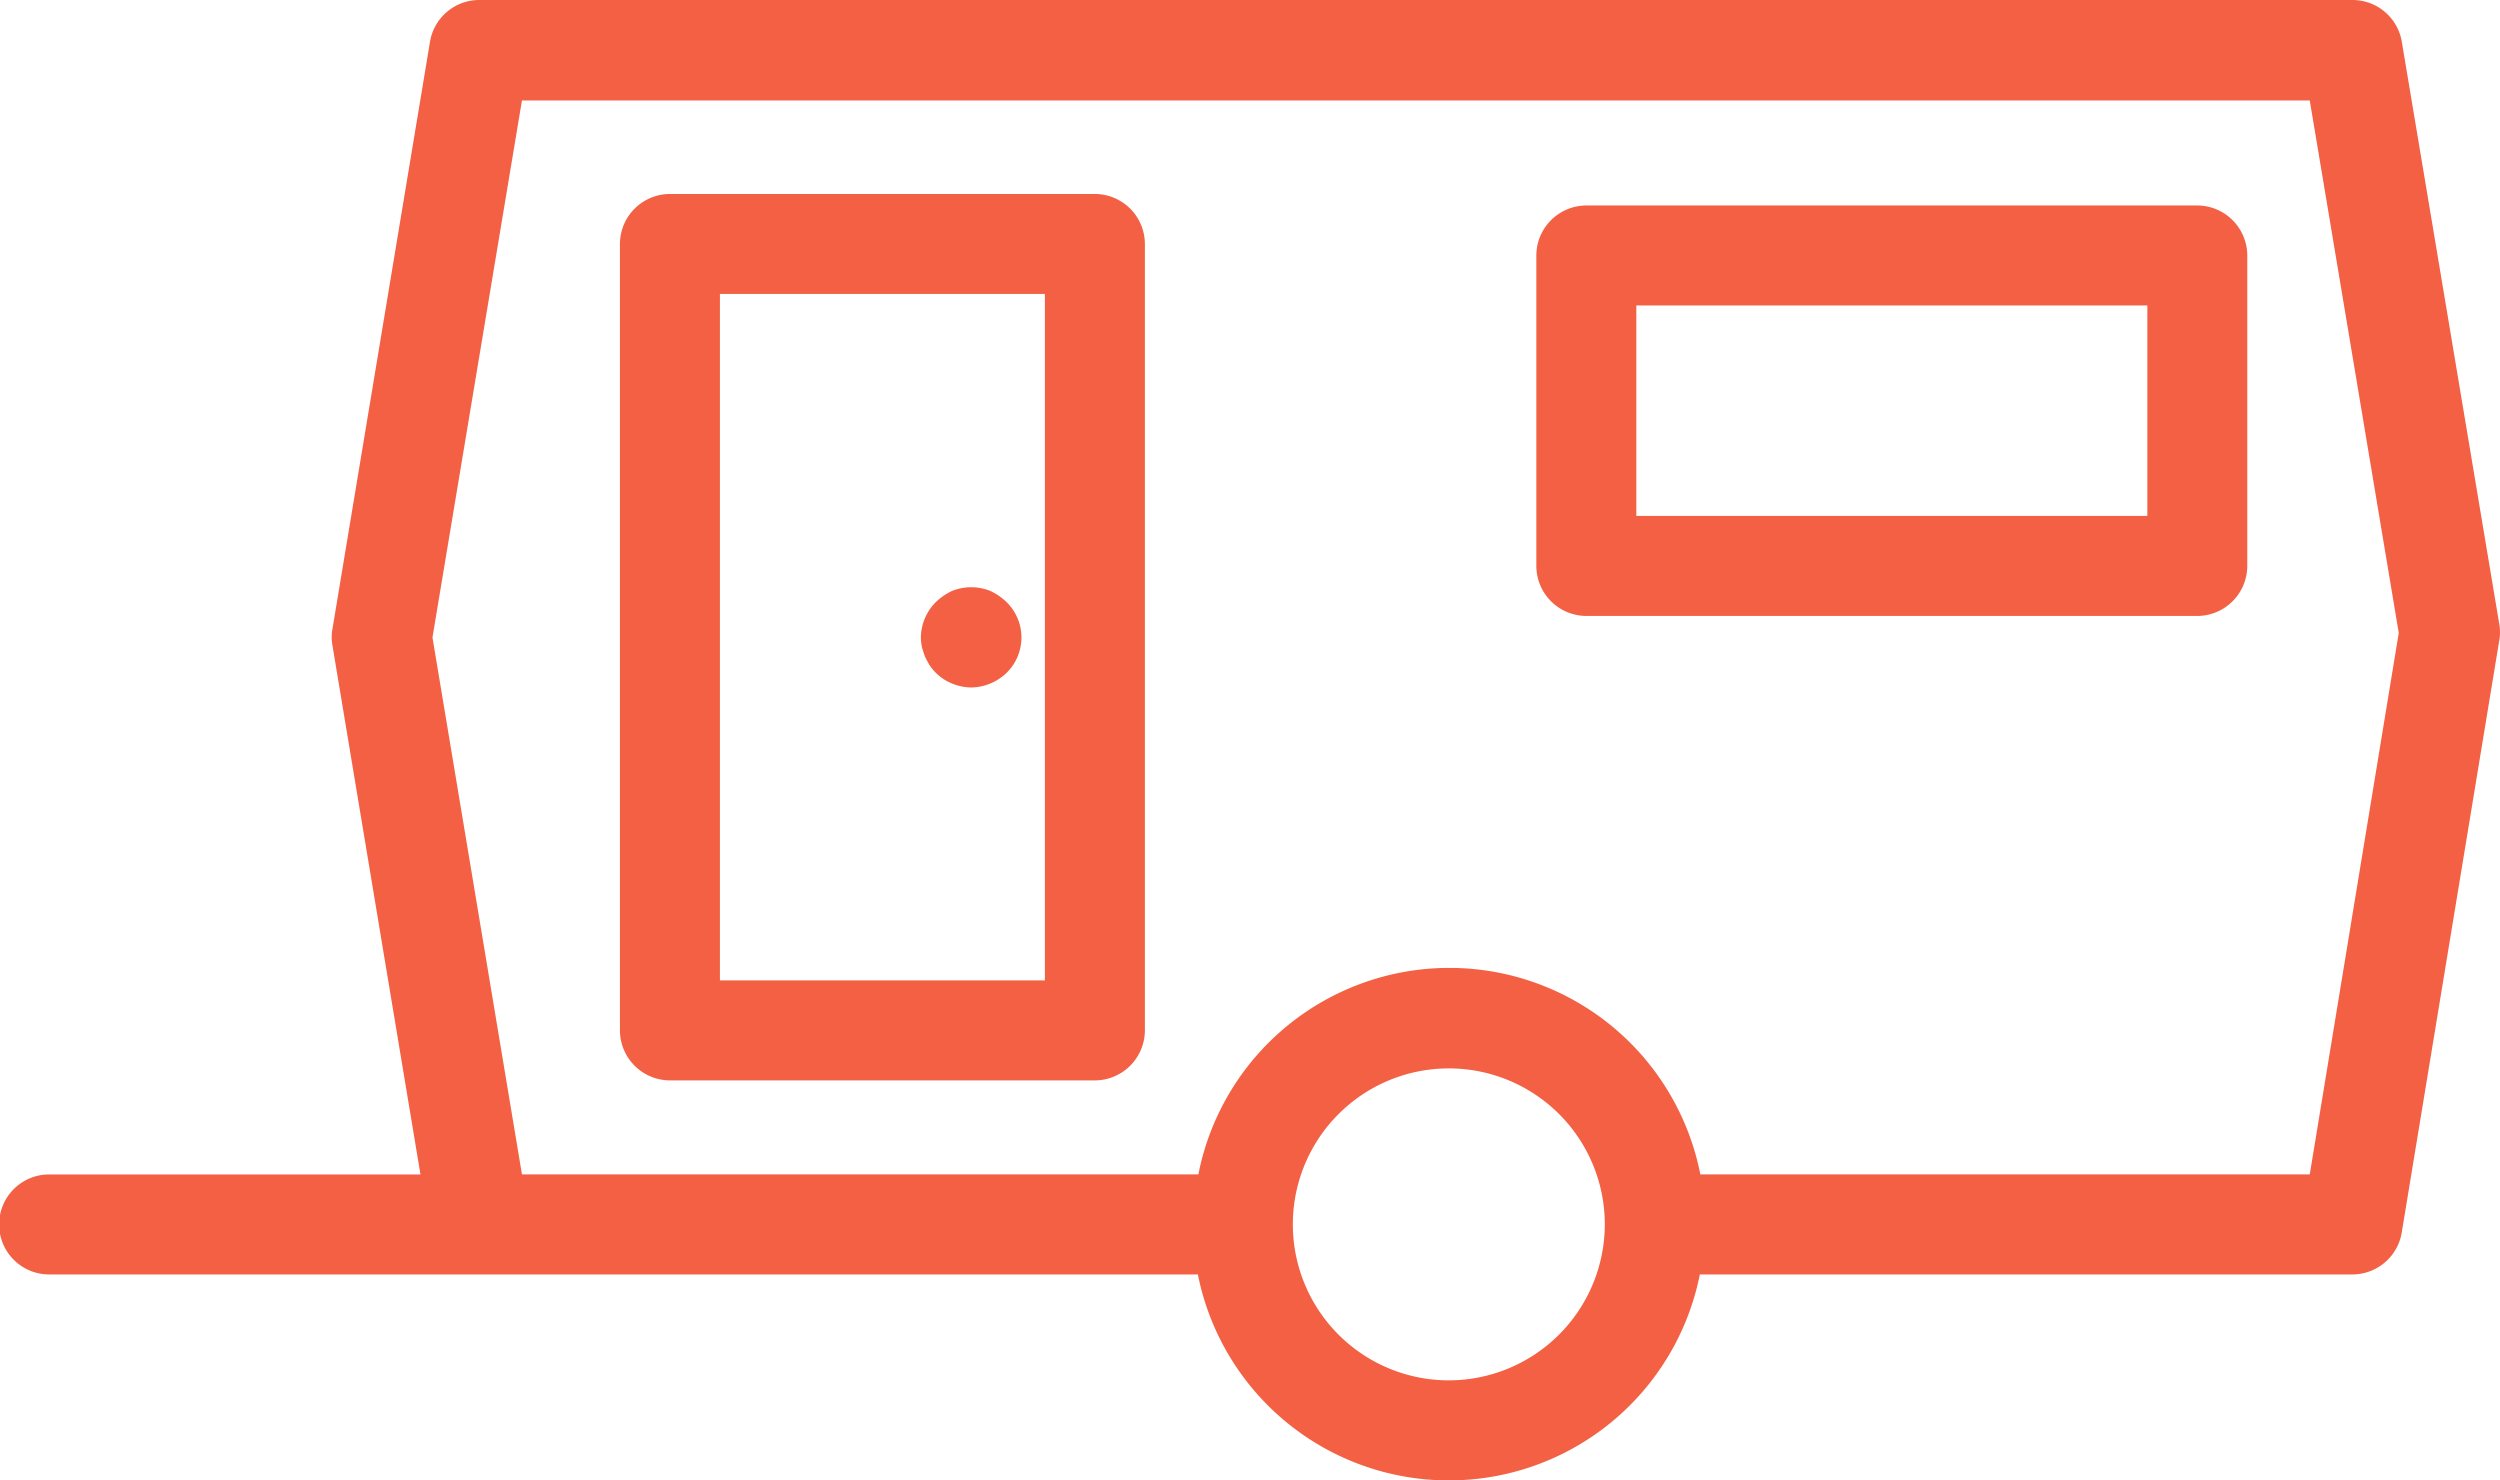
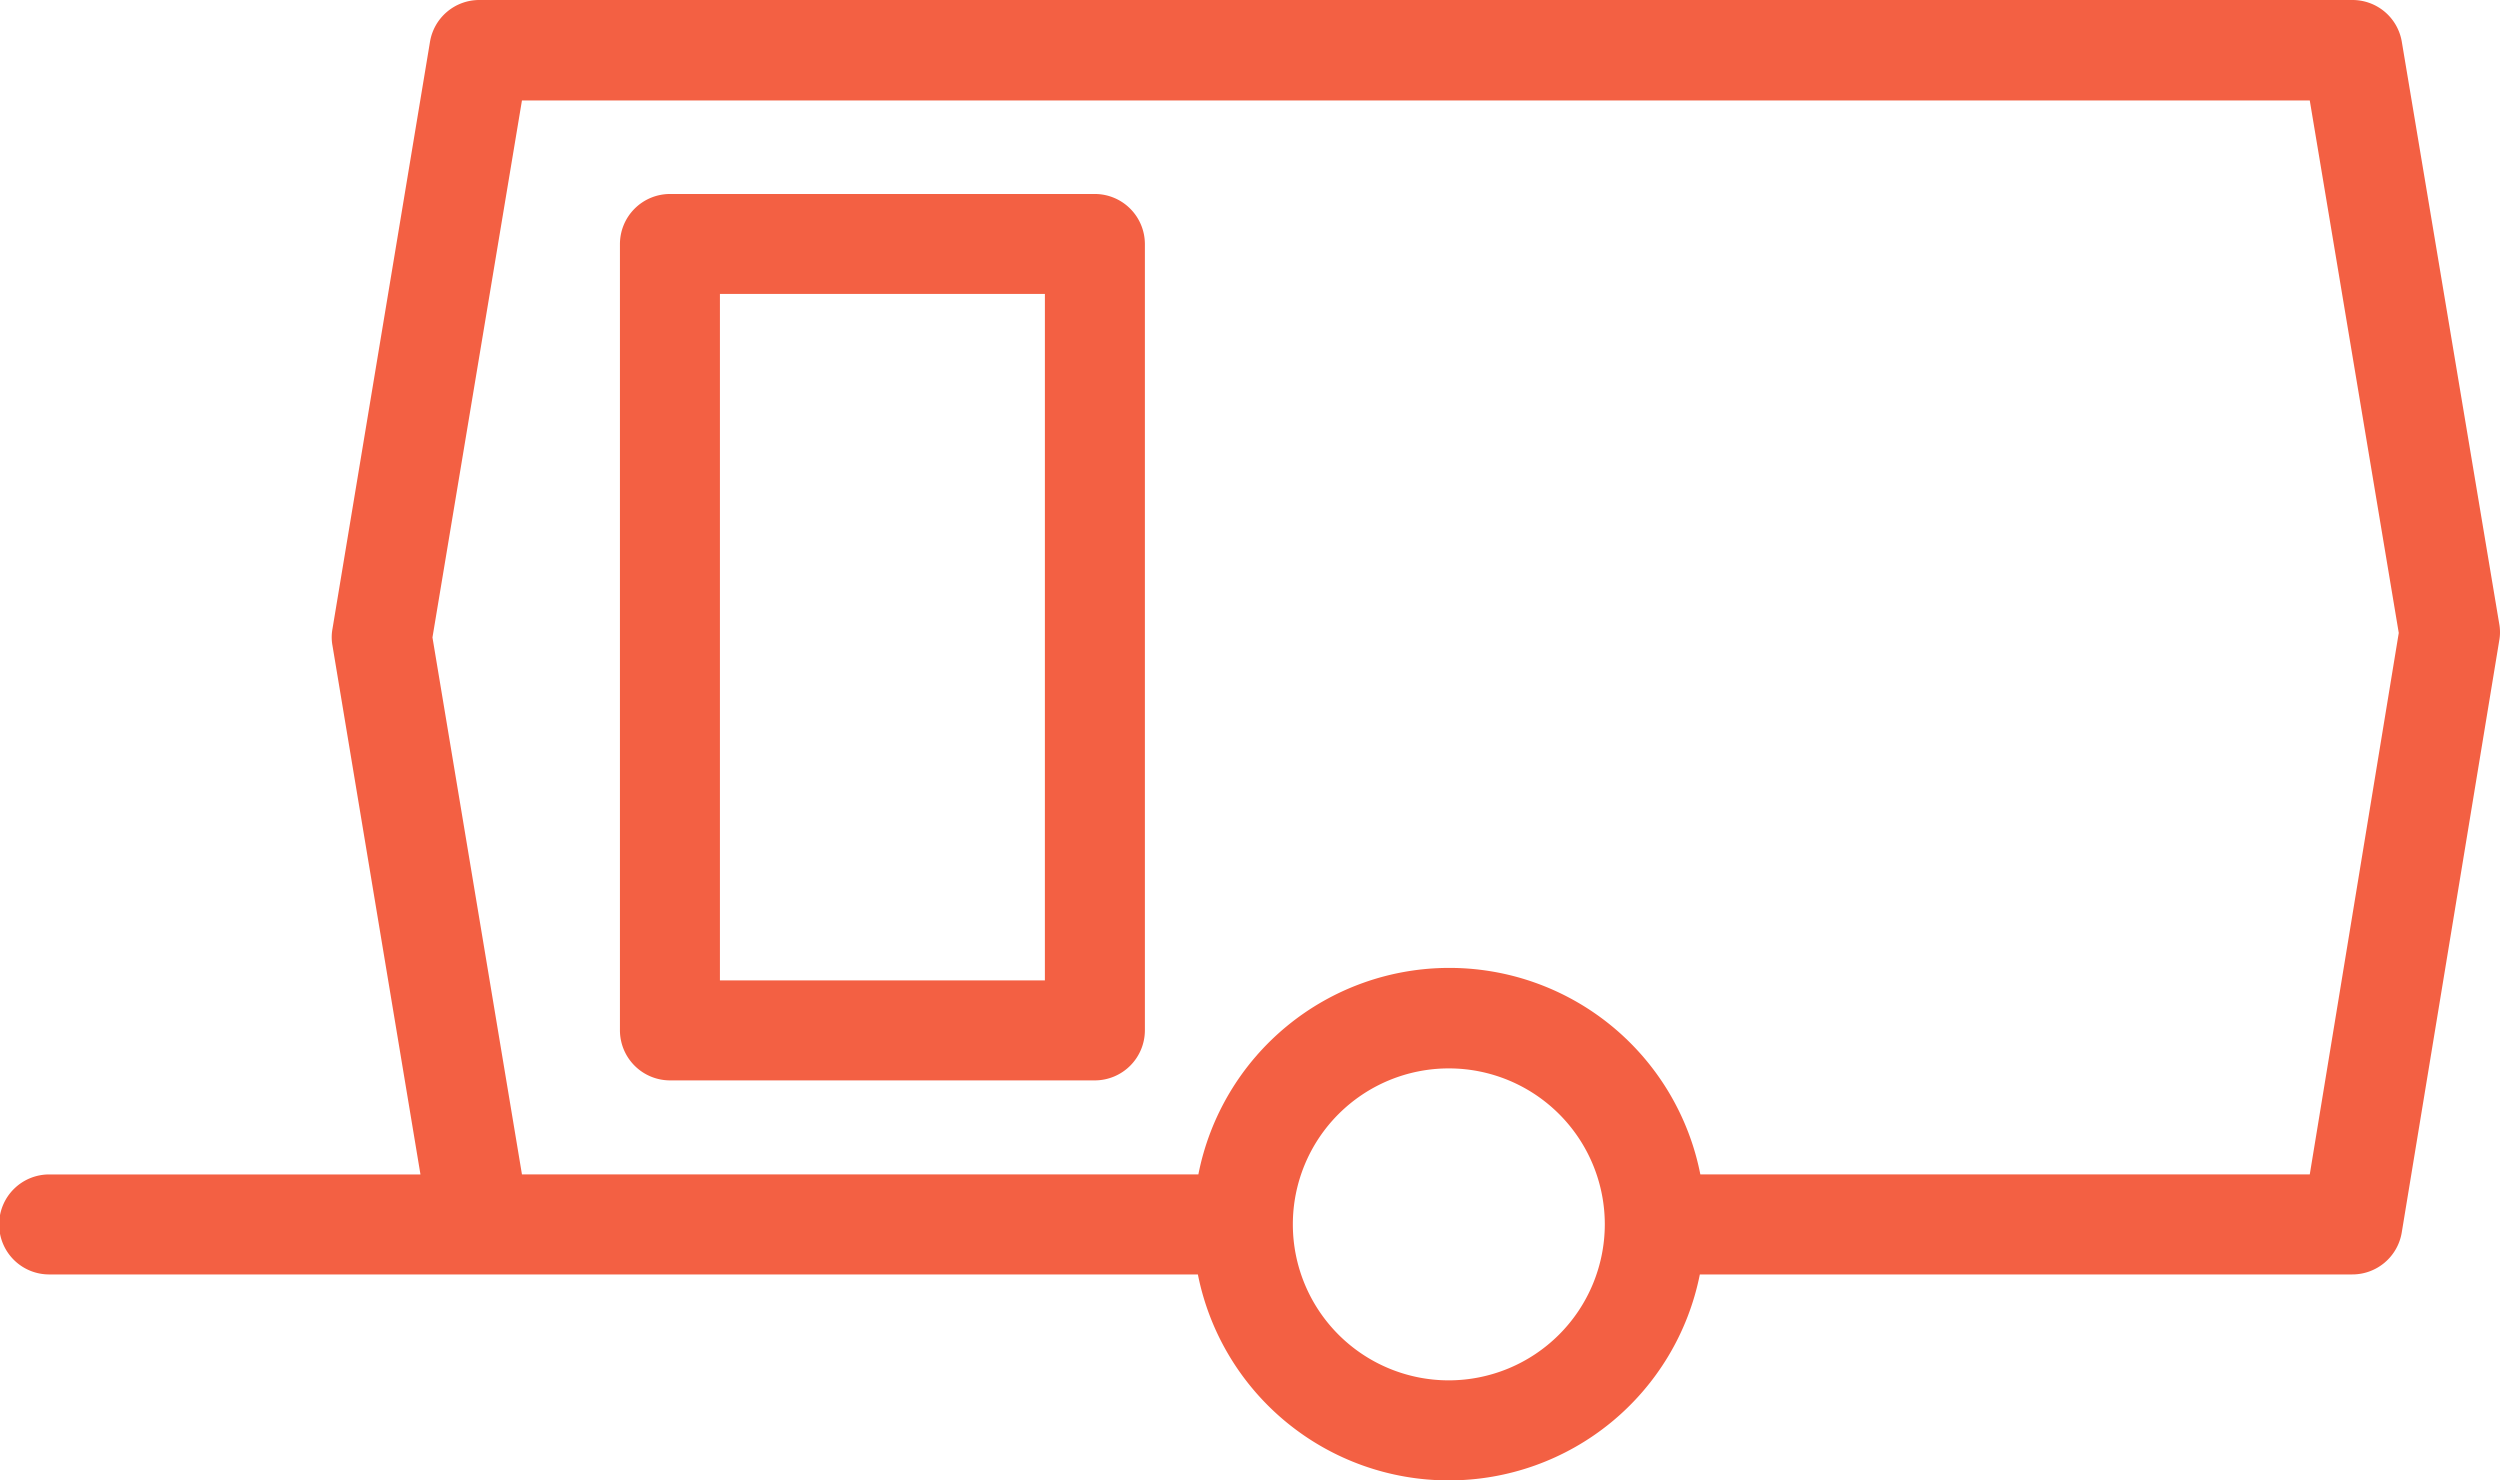
<svg xmlns="http://www.w3.org/2000/svg" width="165.997" height="98.293" viewBox="0 0 165.997 98.293">
  <g id="caravan" transform="translate(-5 -15.19)">
    <path id="Tracé_2063" data-name="Tracé 2063" d="M164.474,97.018l6.473-39.3a3.037,3.037,0,0,0,0-1.1l-6.473-38.673a3.319,3.319,0,0,0-3.286-2.755H36.835a3.317,3.317,0,0,0-3.286,2.788L27.075,56.951a3.037,3.037,0,0,0,0,1.1l5.843,35.121H8.32a3.32,3.32,0,1,0,0,6.639H84.538a16.991,16.991,0,0,0,33.329,0h43.288A3.326,3.326,0,0,0,164.474,97.018ZM101.2,106.844a10.357,10.357,0,1,1,10.357-10.357A10.37,10.37,0,0,1,101.2,106.844Zm16.7-13.677a16.983,16.983,0,0,0-33.329,0H39.657L33.715,57.515l5.942-35.653H158.366l5.909,35.354-5.909,35.951Z" transform="translate(0)" fill="#f36043" />
-     <path id="Tracé_2064" data-name="Tracé 2064" d="M79.615,19.3H39.05a3.329,3.329,0,0,0-3.32,3.32V43.234a3.329,3.329,0,0,0,3.32,3.32H79.615a3.329,3.329,0,0,0,3.32-3.32V22.62A3.329,3.329,0,0,0,79.615,19.3ZM76.3,39.915H42.369V25.939H76.3Z" transform="translate(71.281 9.534)" fill="#f36043" />
    <path id="Tracé_2065" data-name="Tracé 2065" d="M48.936,19.07H20.72a3.329,3.329,0,0,0-3.32,3.32V74.607a3.329,3.329,0,0,0,3.32,3.32H48.936a3.329,3.329,0,0,0,3.32-3.32V22.39A3.329,3.329,0,0,0,48.936,19.07Zm-3.32,52.217H24.039V25.709H45.617Z" transform="translate(28.763 9)" fill="#f36043" />
-     <path id="Tracé_2066" data-name="Tracé 2066" d="M23.686,31.533c.1.2.2.4.3.564a3.352,3.352,0,0,0,.432.531,3.279,3.279,0,0,0,1.062.7,3.471,3.471,0,0,0,1.295.266,3.449,3.449,0,0,0,2.324-.963,3.287,3.287,0,0,0,0-4.714,4.025,4.025,0,0,0-1.062-.73,3.4,3.4,0,0,0-2.556,0,4.025,4.025,0,0,0-1.062.73,3.376,3.376,0,0,0-1,2.357,4.067,4.067,0,0,0,.066.631c.066.232.133.432.2.631Z" transform="translate(42.727 27.244)" fill="#f36043" />
  </g>
</svg>